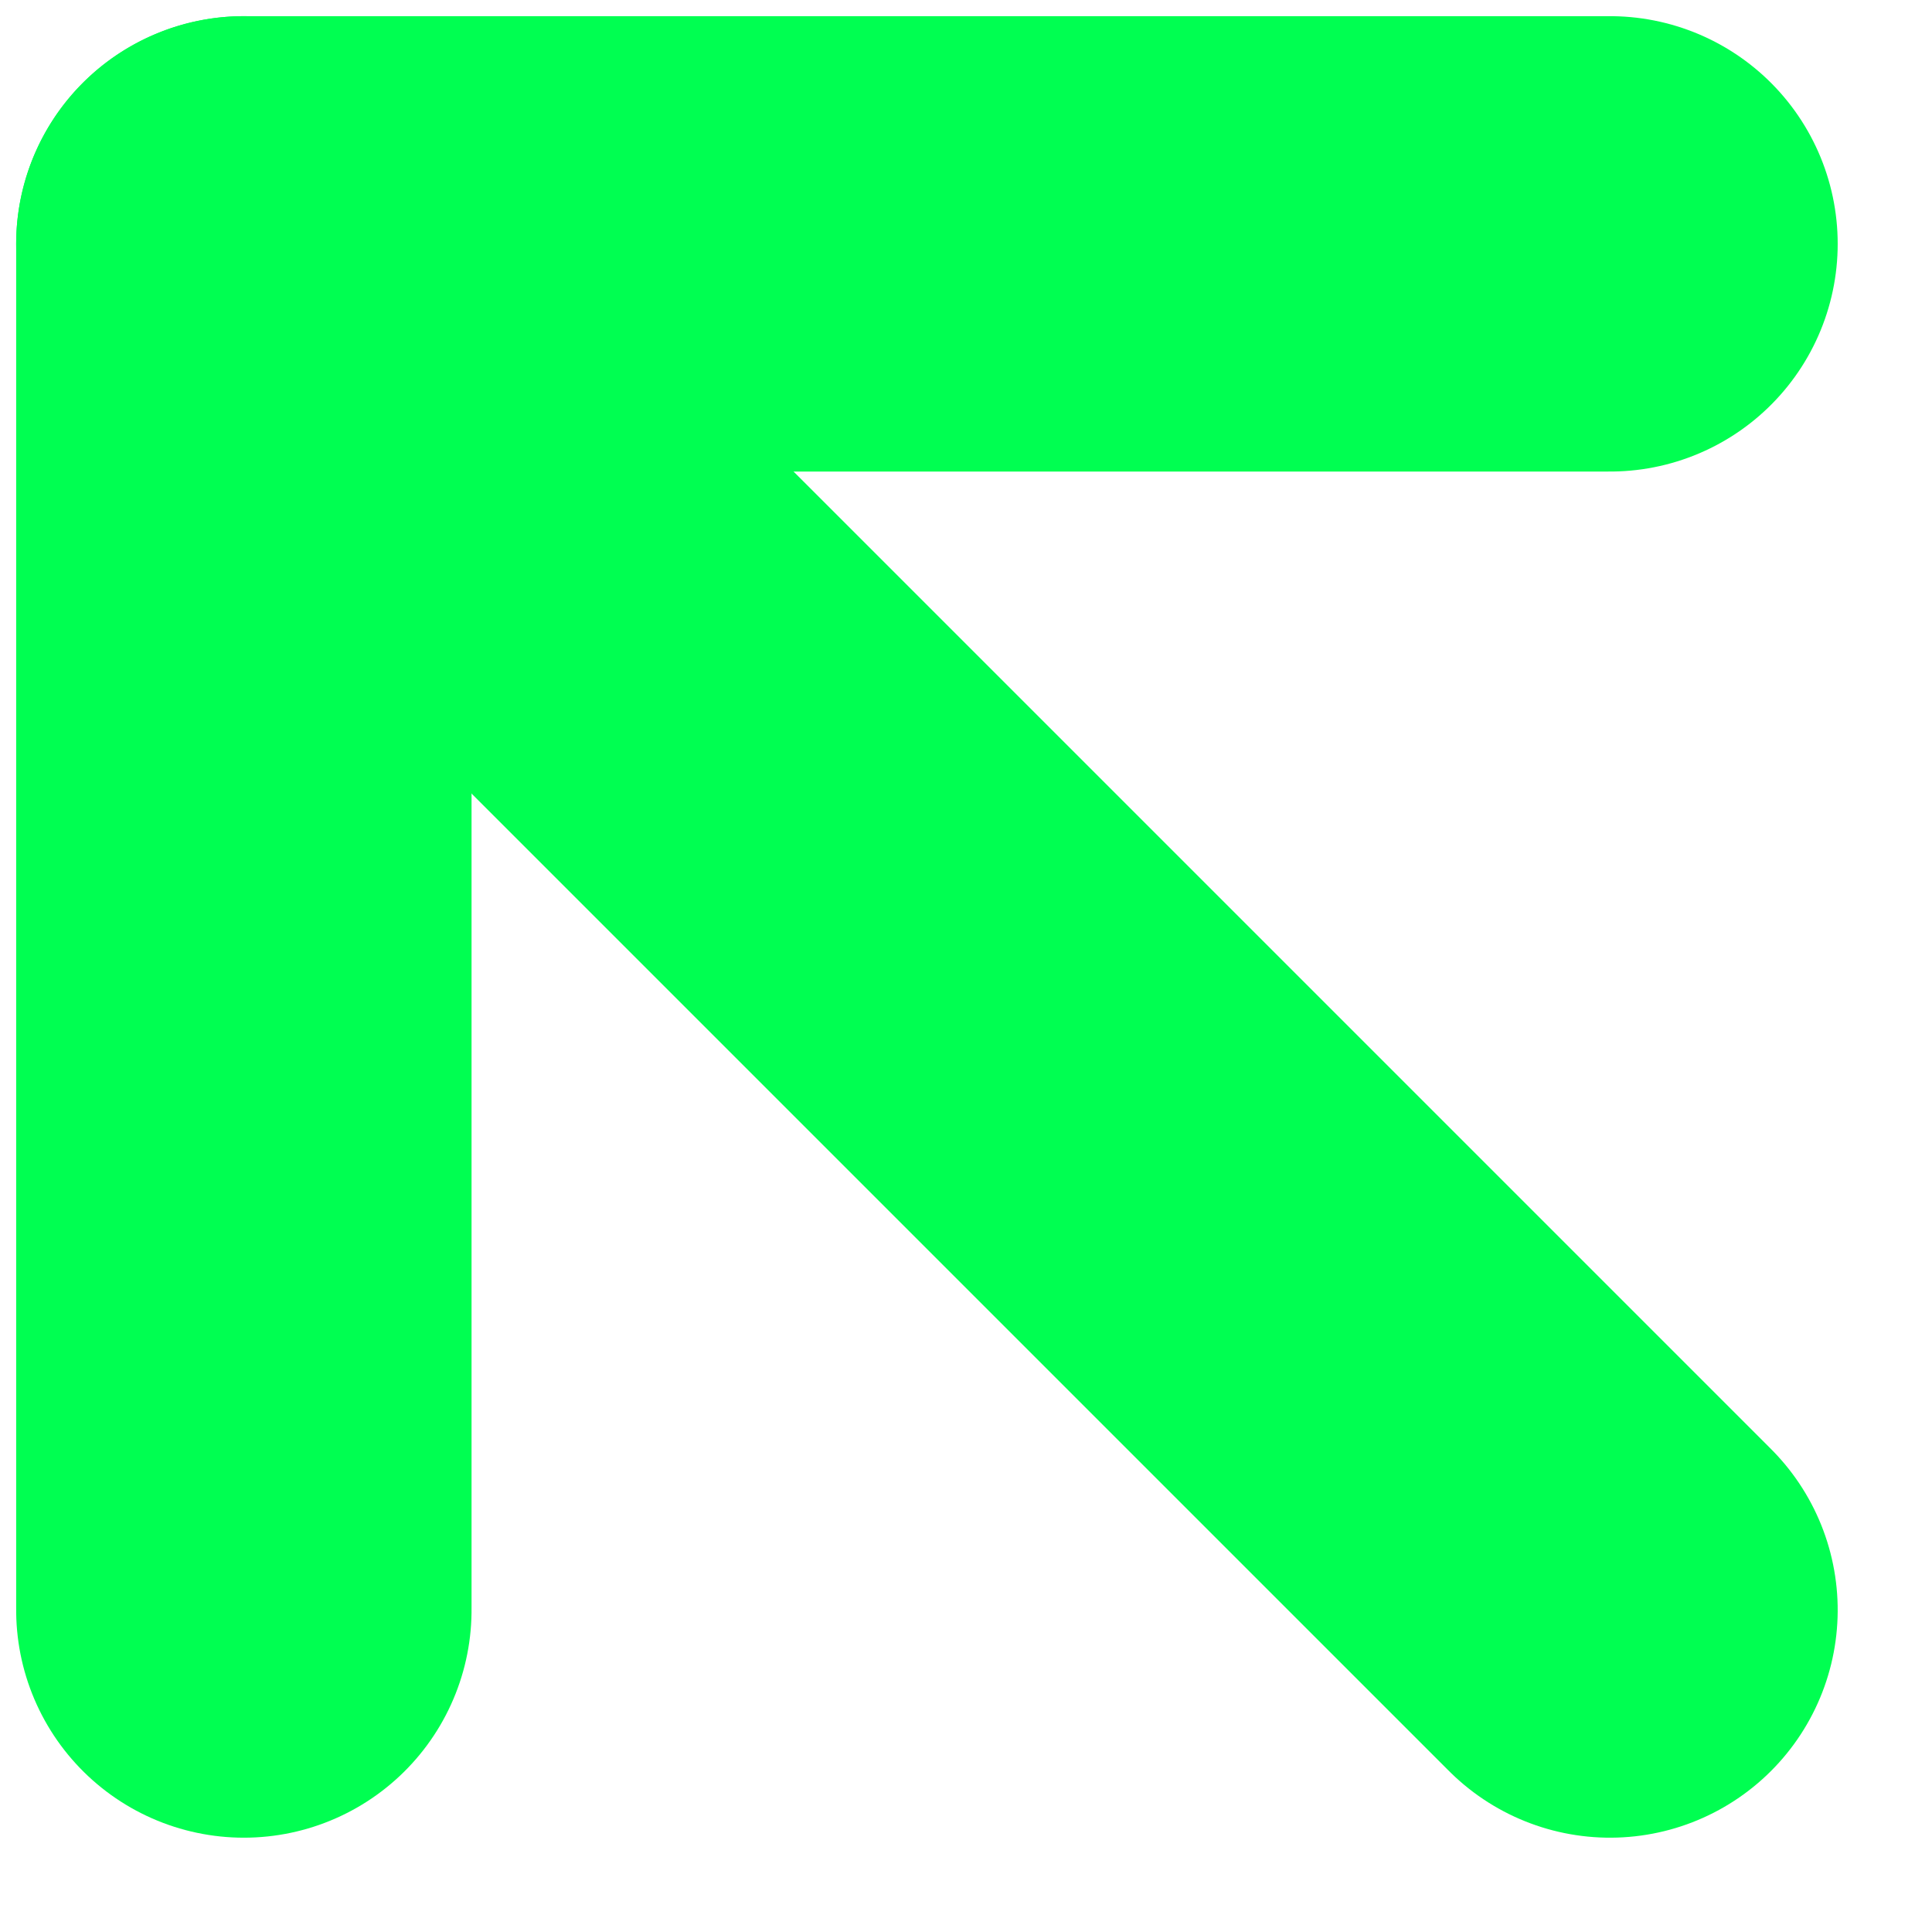
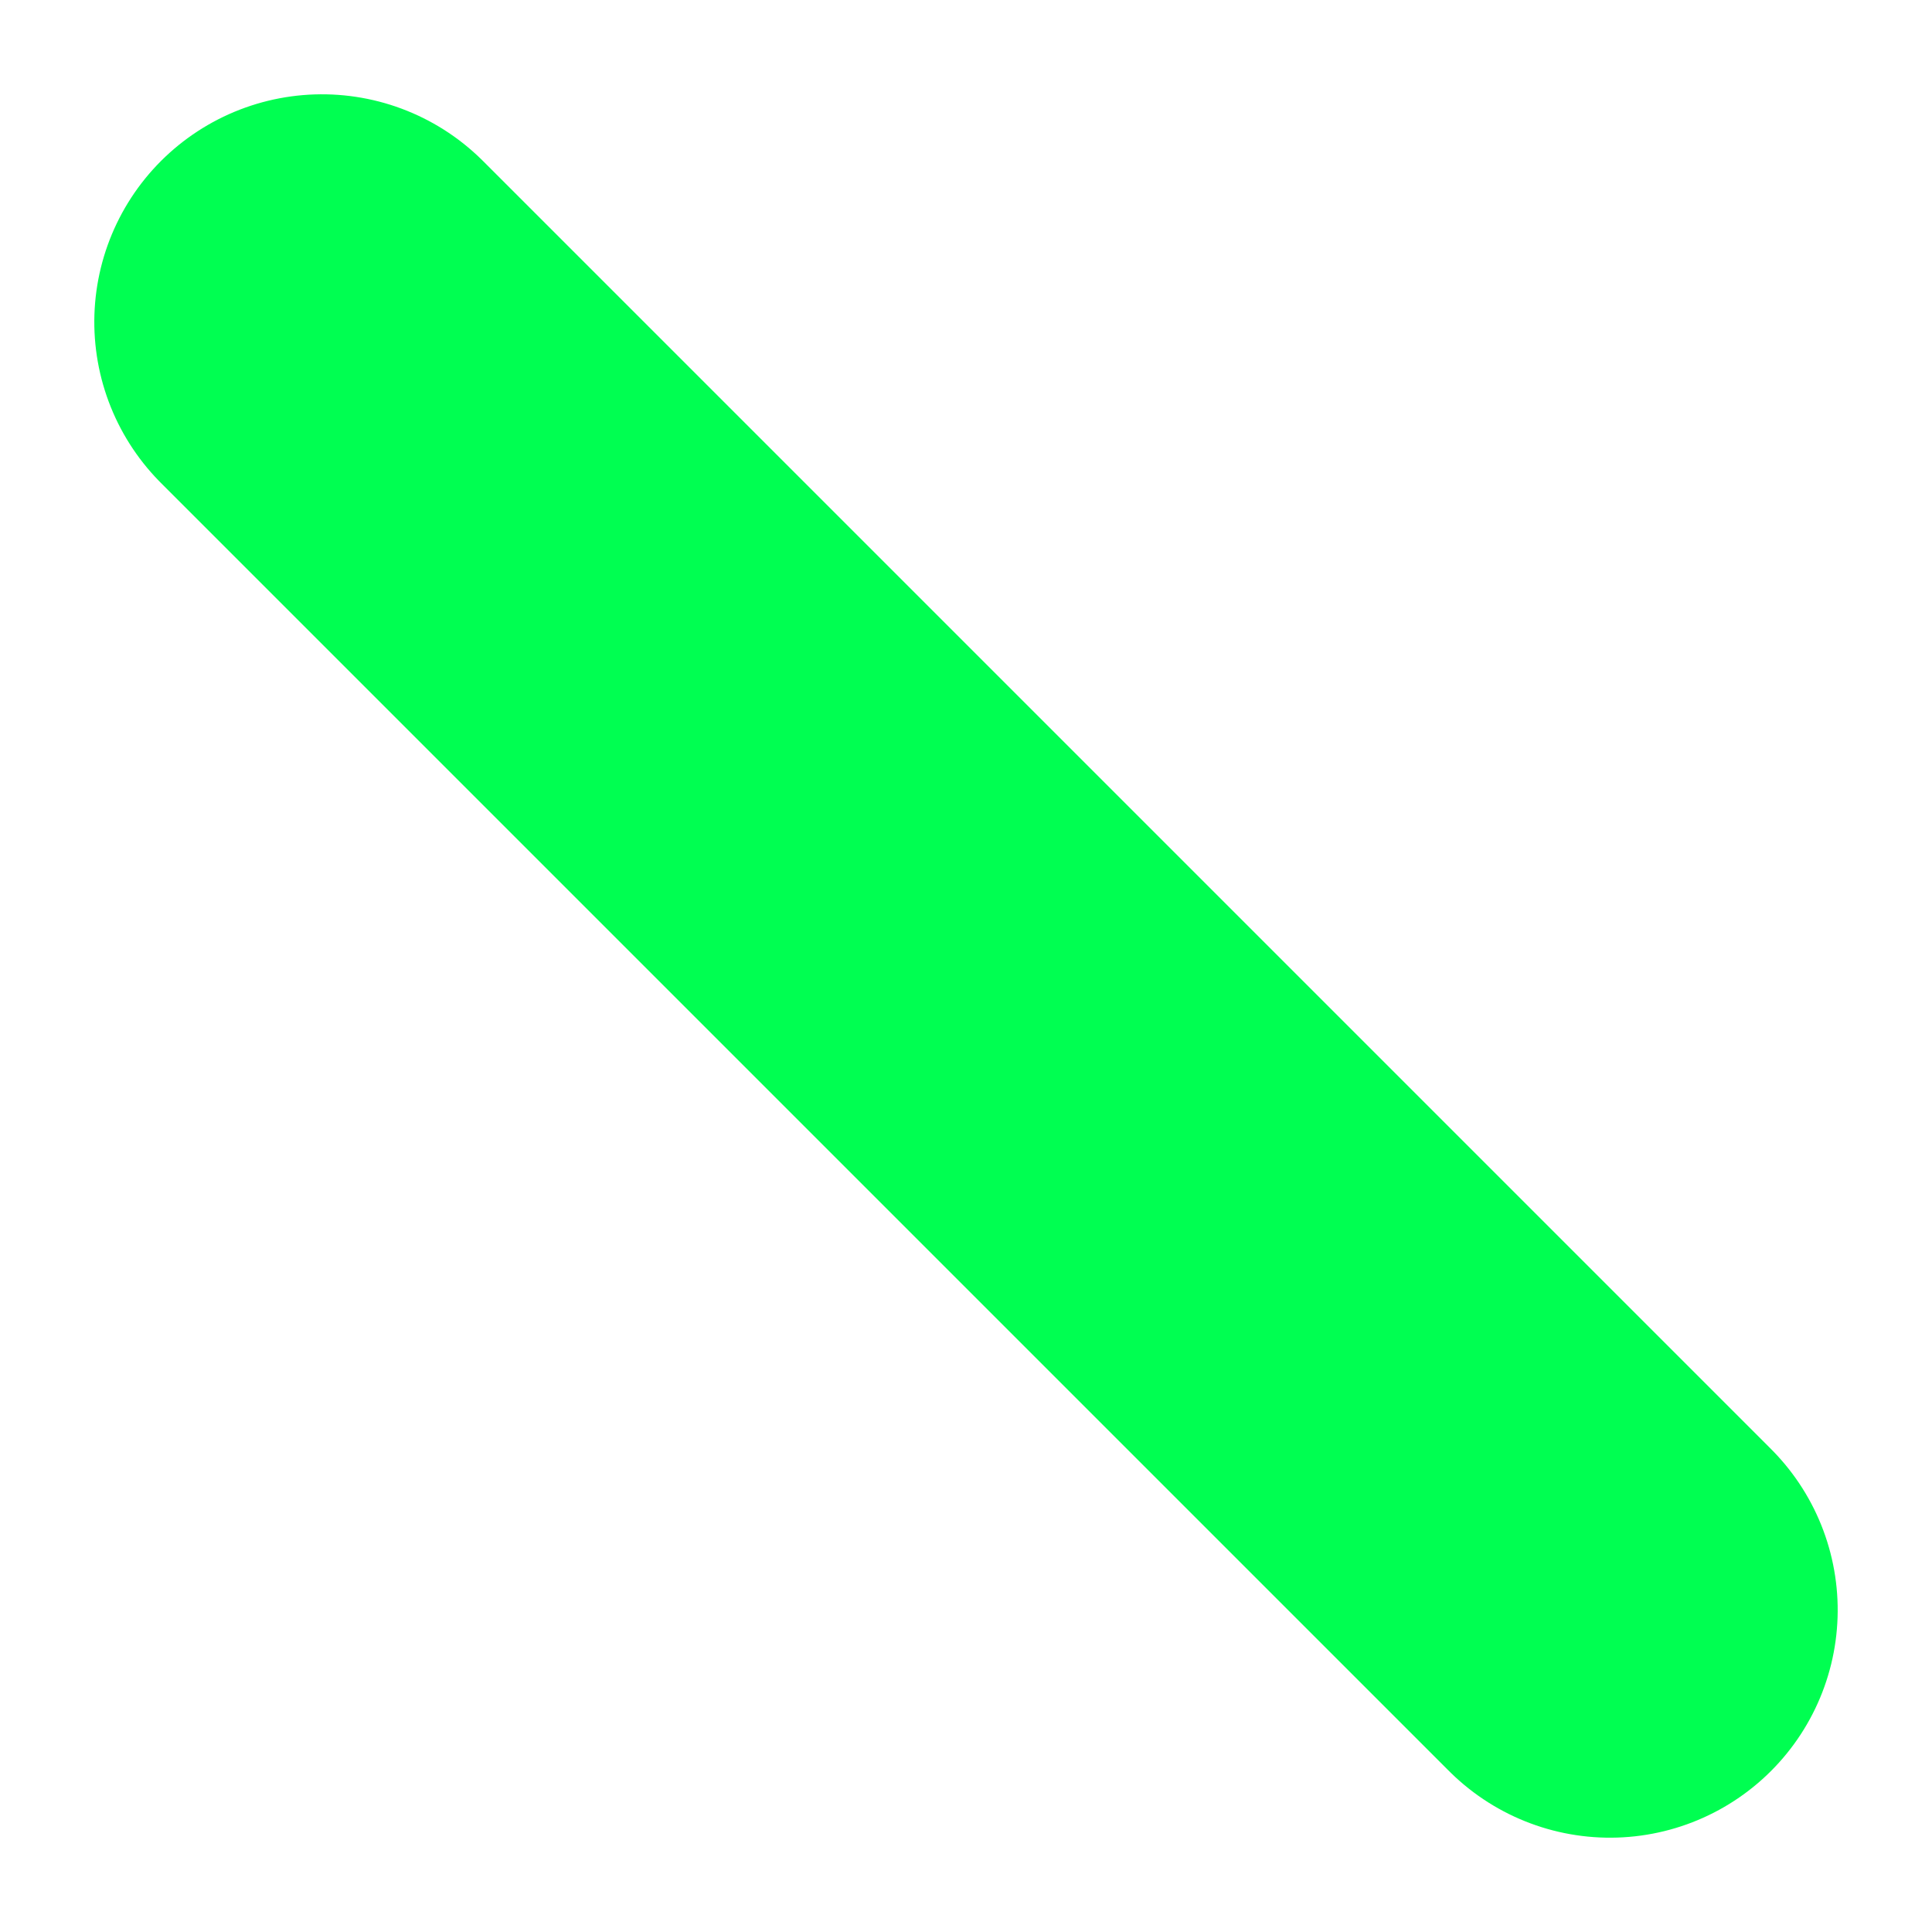
<svg xmlns="http://www.w3.org/2000/svg" width="42.426" height="42.426" viewBox="0 0 42.426 42.426">
  <g id="Group_24" data-name="Group 24" transform="translate(5.355 5.355)">
-     <line id="Line_2" data-name="Line 2" x1="30" fill="none" stroke="#00ff51" stroke-linecap="round" stroke-width="10" />
-     <line id="Line_3" data-name="Line 3" x2="30" transform="rotate(90)" fill="none" stroke="#00ff51" stroke-linecap="round" stroke-width="10" />
    <line id="Line_4" data-name="Line 4" x2="40" transform="translate(30 30) rotate(-135)" fill="none" stroke="#00ff51" stroke-linecap="round" stroke-width="10" />
  </g>
</svg>